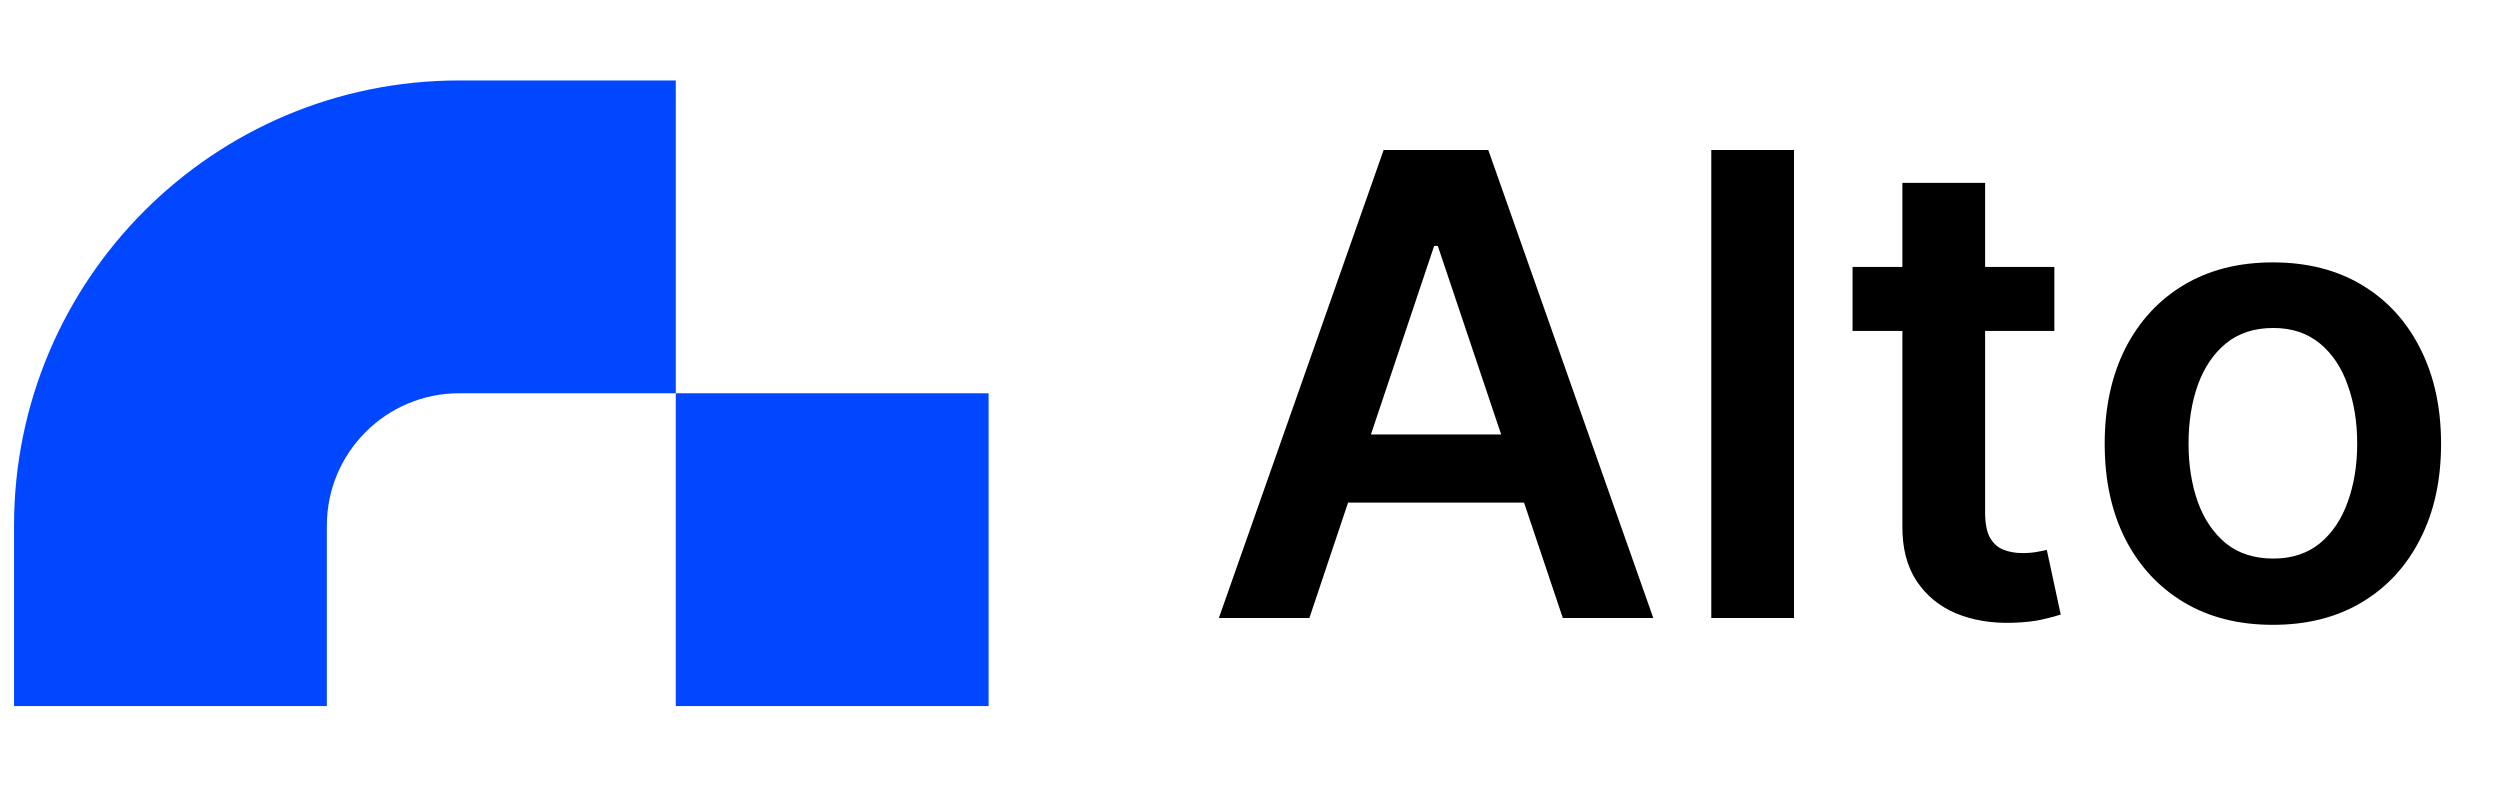
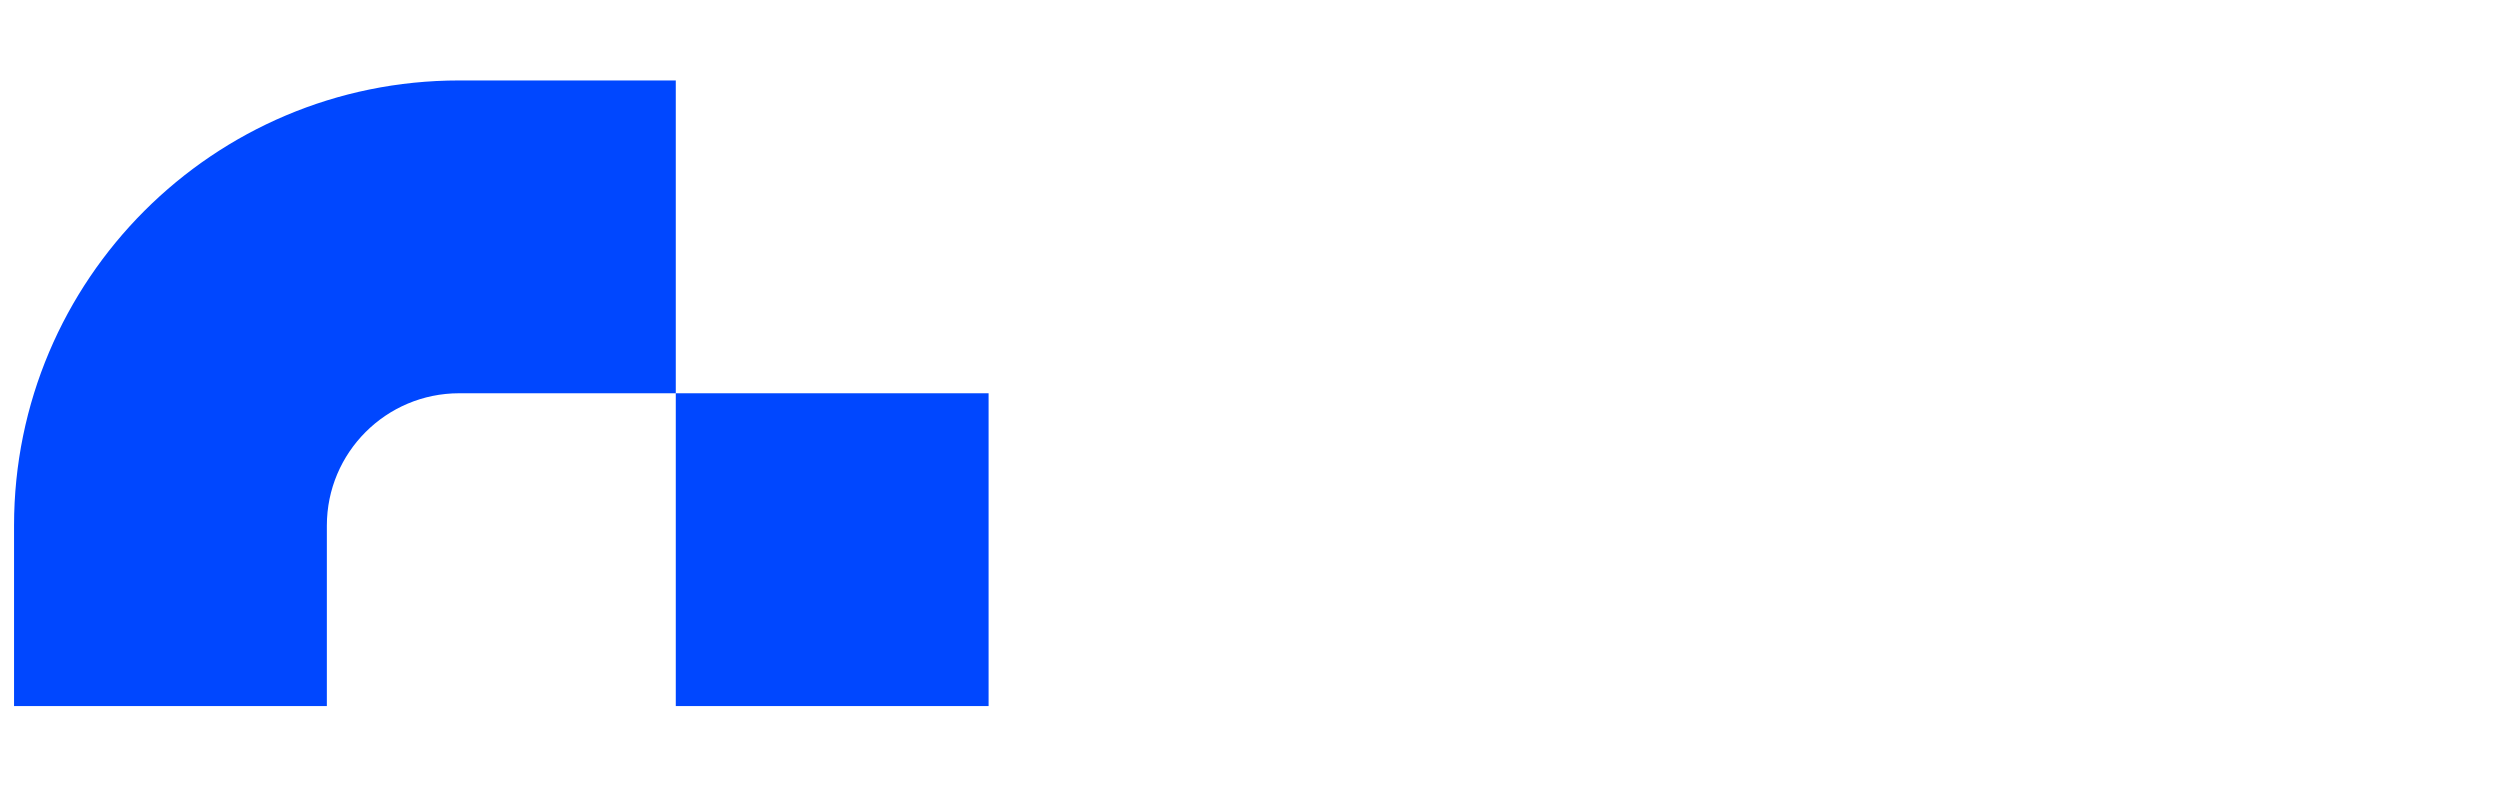
<svg xmlns="http://www.w3.org/2000/svg" width="89" height="28" viewBox="0 0 89 28" fill="none">
  <path fill-rule="evenodd" clip-rule="evenodd" d="M11.636 18.711C11.636 16.109 13.746 14 16.348 14H24.058V2.864H16.348C7.595 2.864 0.5 9.959 0.5 18.711V25.136H11.636V18.711ZM35.194 14H24.058V25.136H35.194V14Z" fill="#0047FF" />
-   <path d="M46.614 22H43.392L49.258 5.339H52.983L58.857 22H55.636L51.186 8.756H51.055L46.614 22ZM46.719 15.467H55.505V17.892H46.719V15.467ZM63.867 5.339V22H60.922V5.339H63.867ZM73.135 9.504V11.782H65.951V9.504H73.135ZM67.725 6.51H70.67V18.241C70.67 18.637 70.729 18.941 70.849 19.153C70.973 19.359 71.136 19.5 71.337 19.576C71.537 19.652 71.76 19.69 72.004 19.69C72.188 19.69 72.356 19.676 72.508 19.649C72.665 19.622 72.785 19.597 72.866 19.576L73.362 21.878C73.205 21.932 72.98 21.992 72.687 22.057C72.4 22.122 72.047 22.16 71.63 22.171C70.892 22.192 70.228 22.081 69.636 21.837C69.045 21.588 68.576 21.203 68.229 20.682C67.887 20.161 67.719 19.511 67.725 18.73V6.51ZM80.914 22.244C79.694 22.244 78.636 21.976 77.741 21.439C76.846 20.902 76.152 20.151 75.659 19.185C75.171 18.22 74.927 17.092 74.927 15.801C74.927 14.51 75.171 13.379 75.659 12.408C76.152 11.438 76.846 10.684 77.741 10.147C78.636 9.61 79.694 9.341 80.914 9.341C82.134 9.341 83.192 9.61 84.087 10.147C84.982 10.684 85.673 11.438 86.161 12.408C86.655 13.379 86.902 14.51 86.902 15.801C86.902 17.092 86.655 18.22 86.161 19.185C85.673 20.151 84.982 20.902 84.087 21.439C83.192 21.976 82.134 22.244 80.914 22.244ZM80.93 19.885C81.592 19.885 82.145 19.703 82.59 19.34C83.035 18.971 83.365 18.477 83.582 17.859C83.805 17.241 83.916 16.552 83.916 15.793C83.916 15.028 83.805 14.336 83.582 13.718C83.365 13.095 83.035 12.598 82.59 12.229C82.145 11.861 81.592 11.676 80.93 11.676C80.252 11.676 79.688 11.861 79.238 12.229C78.793 12.598 78.46 13.095 78.238 13.718C78.021 14.336 77.912 15.028 77.912 15.793C77.912 16.552 78.021 17.241 78.238 17.859C78.46 18.477 78.793 18.971 79.238 19.34C79.688 19.703 80.252 19.885 80.93 19.885Z" fill="black" />
</svg>